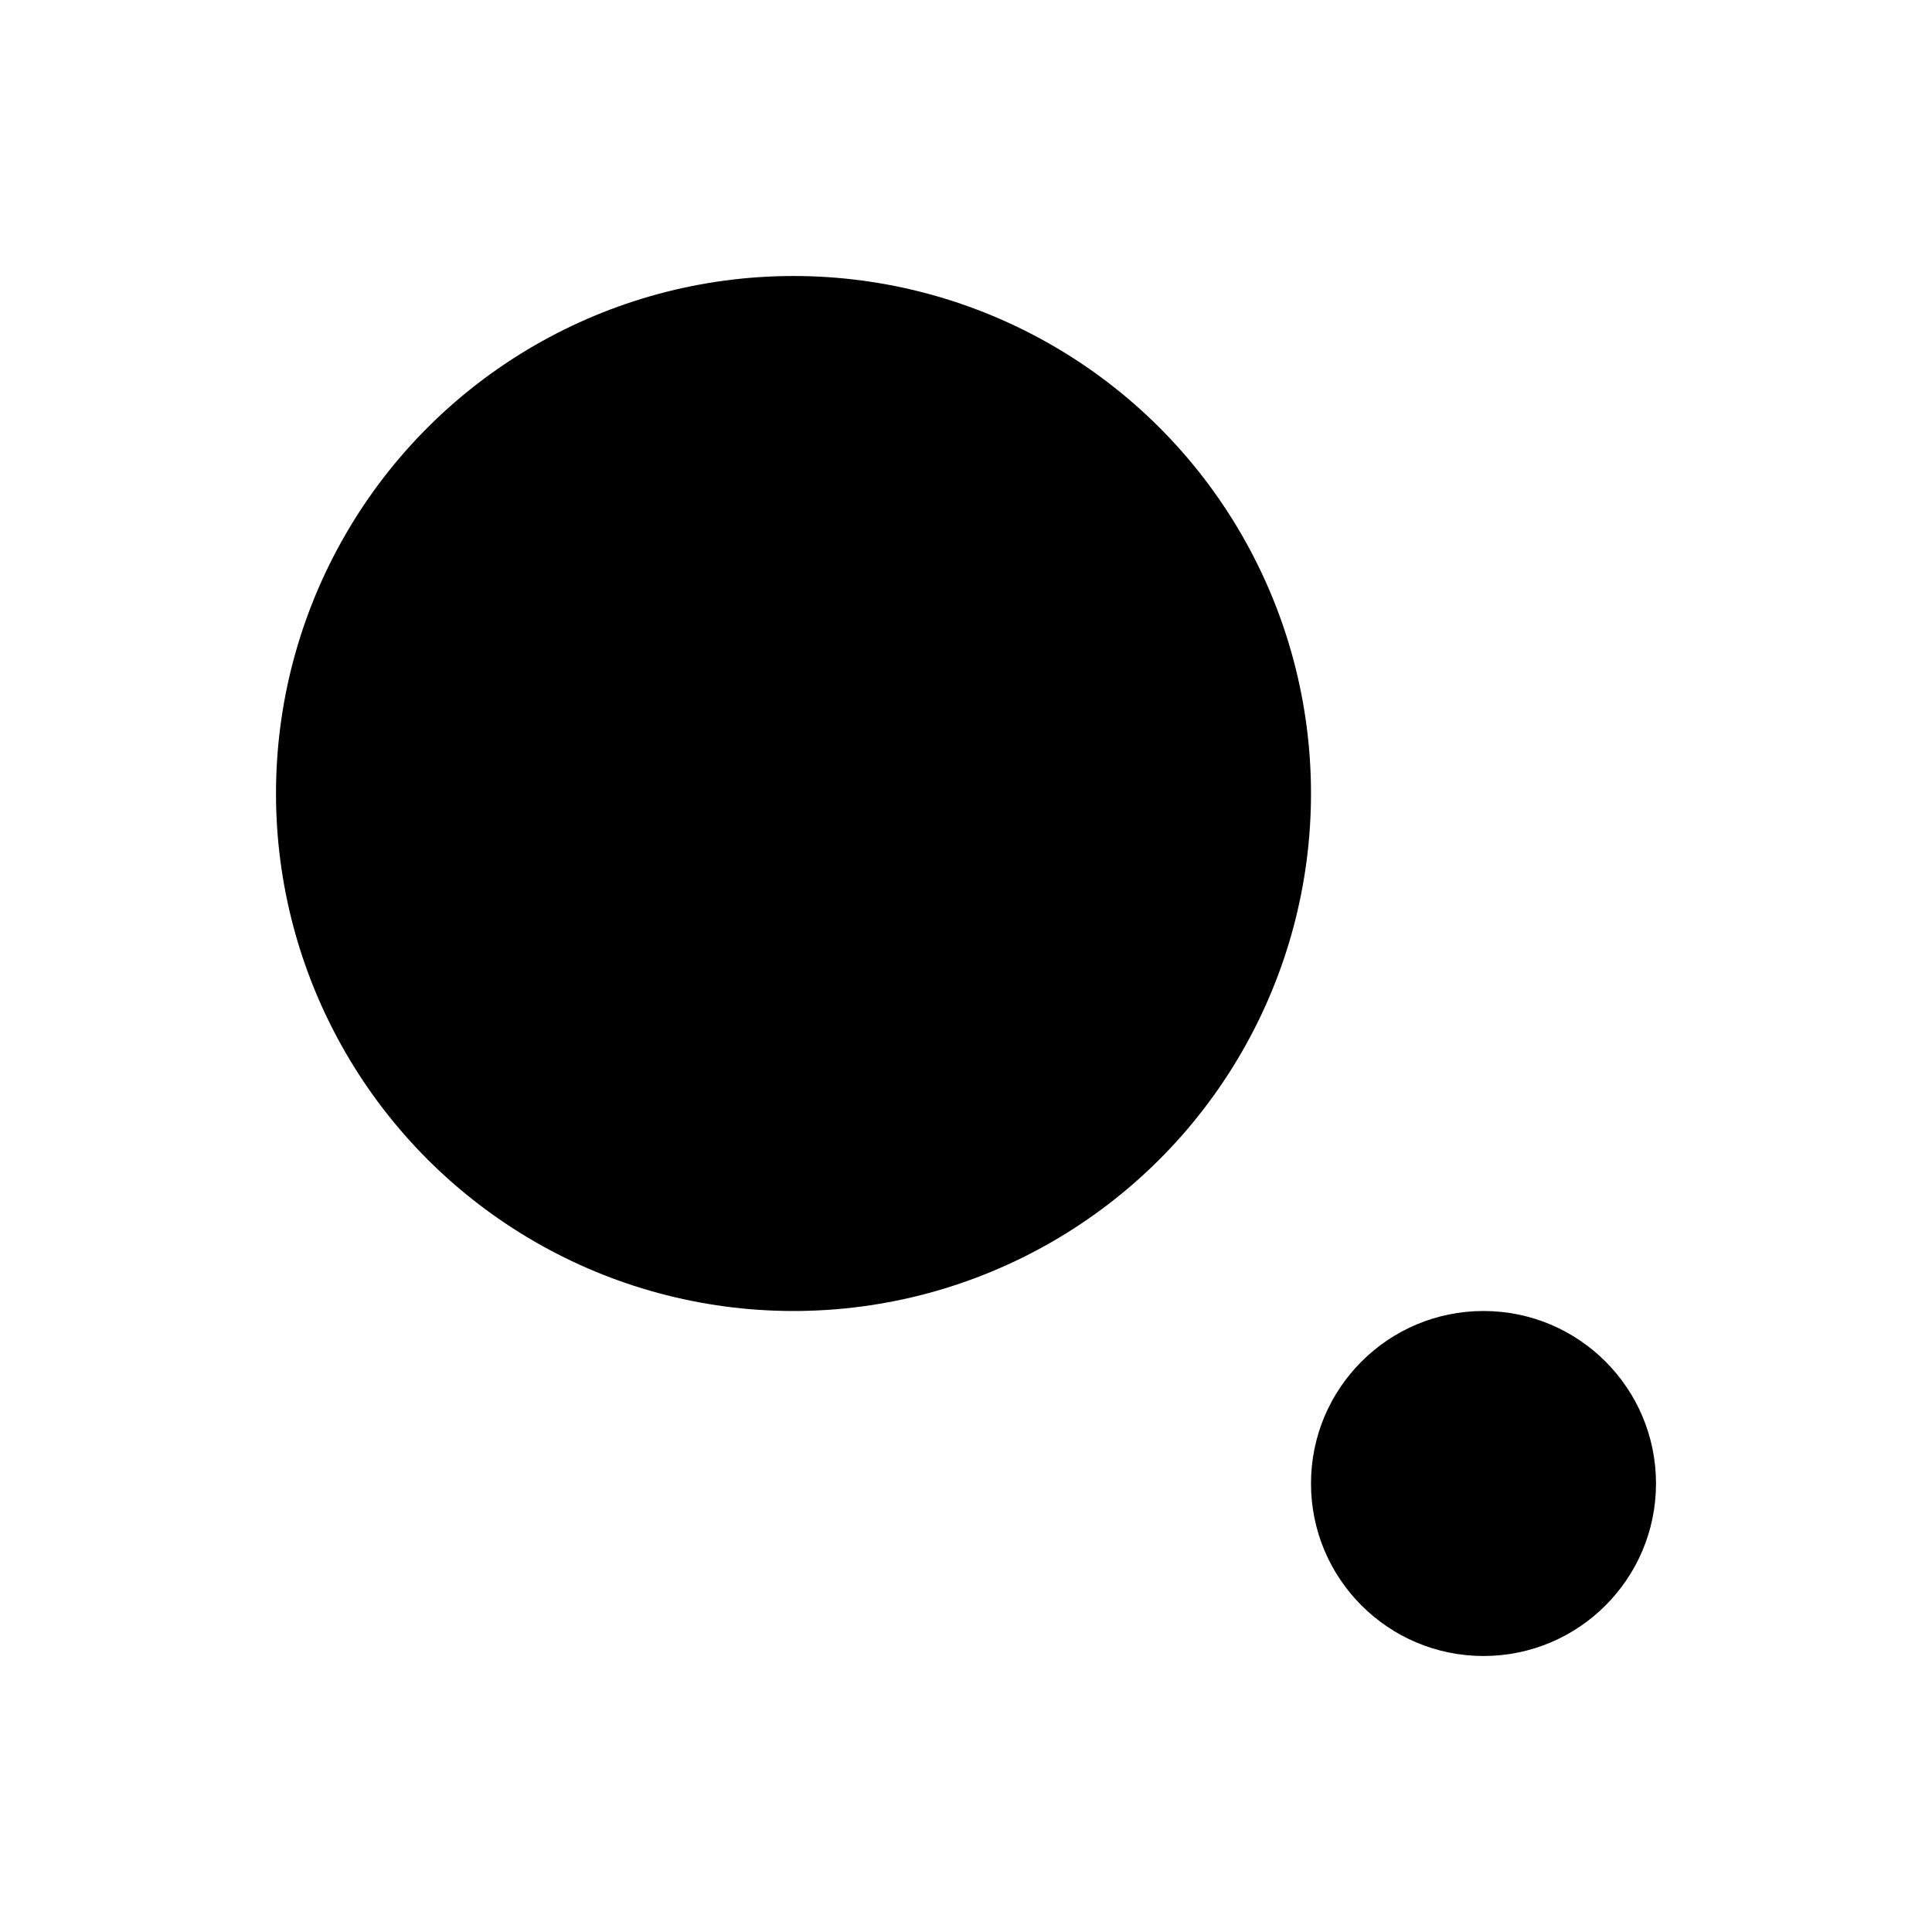
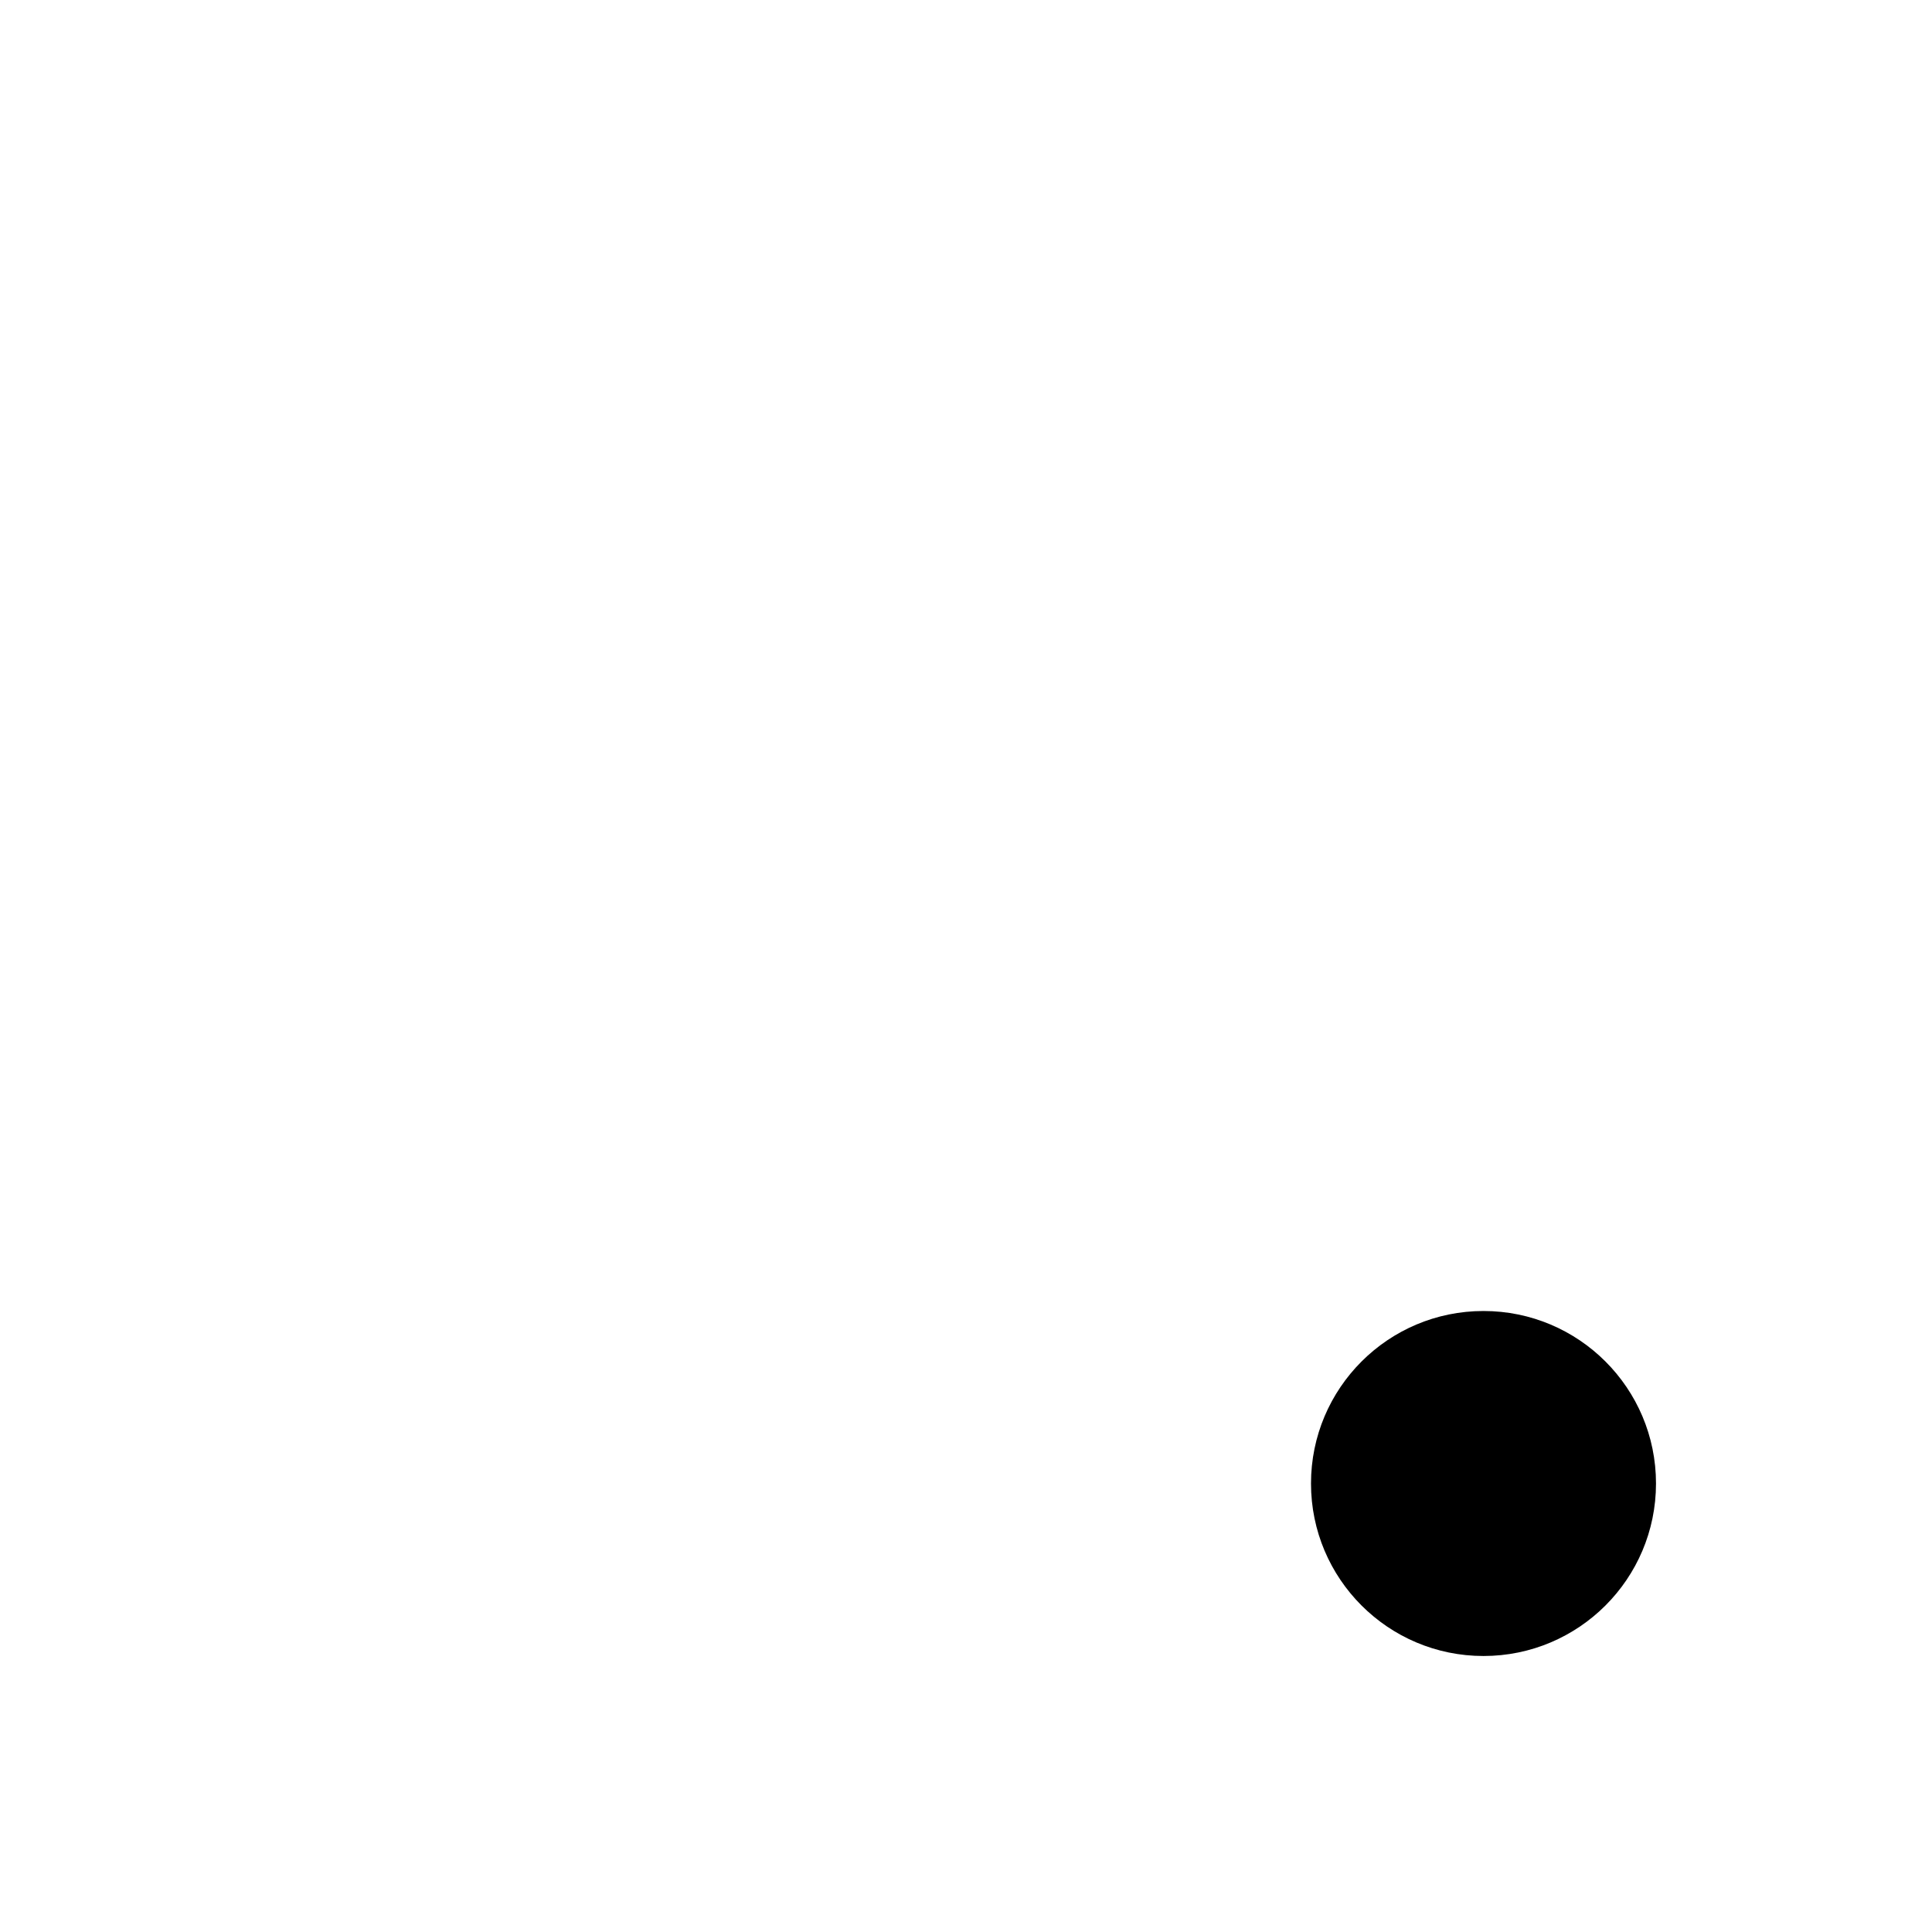
<svg xmlns="http://www.w3.org/2000/svg" width="22" height="22" viewBox="0 0 28 28" fill="none">
  <ellipse cx="2.5" cy="2.5" rx="2.5" ry="2.5" transform="matrix(-1 -8.74228e-08 -8.74228e-08 1 24 19)" fill="black" />
-   <ellipse cx="7.5" cy="7.5" rx="7.5" ry="7.5" transform="matrix(1.31134e-07 -1 -1 -1.31134e-07 19 19)" fill="black" />
</svg>